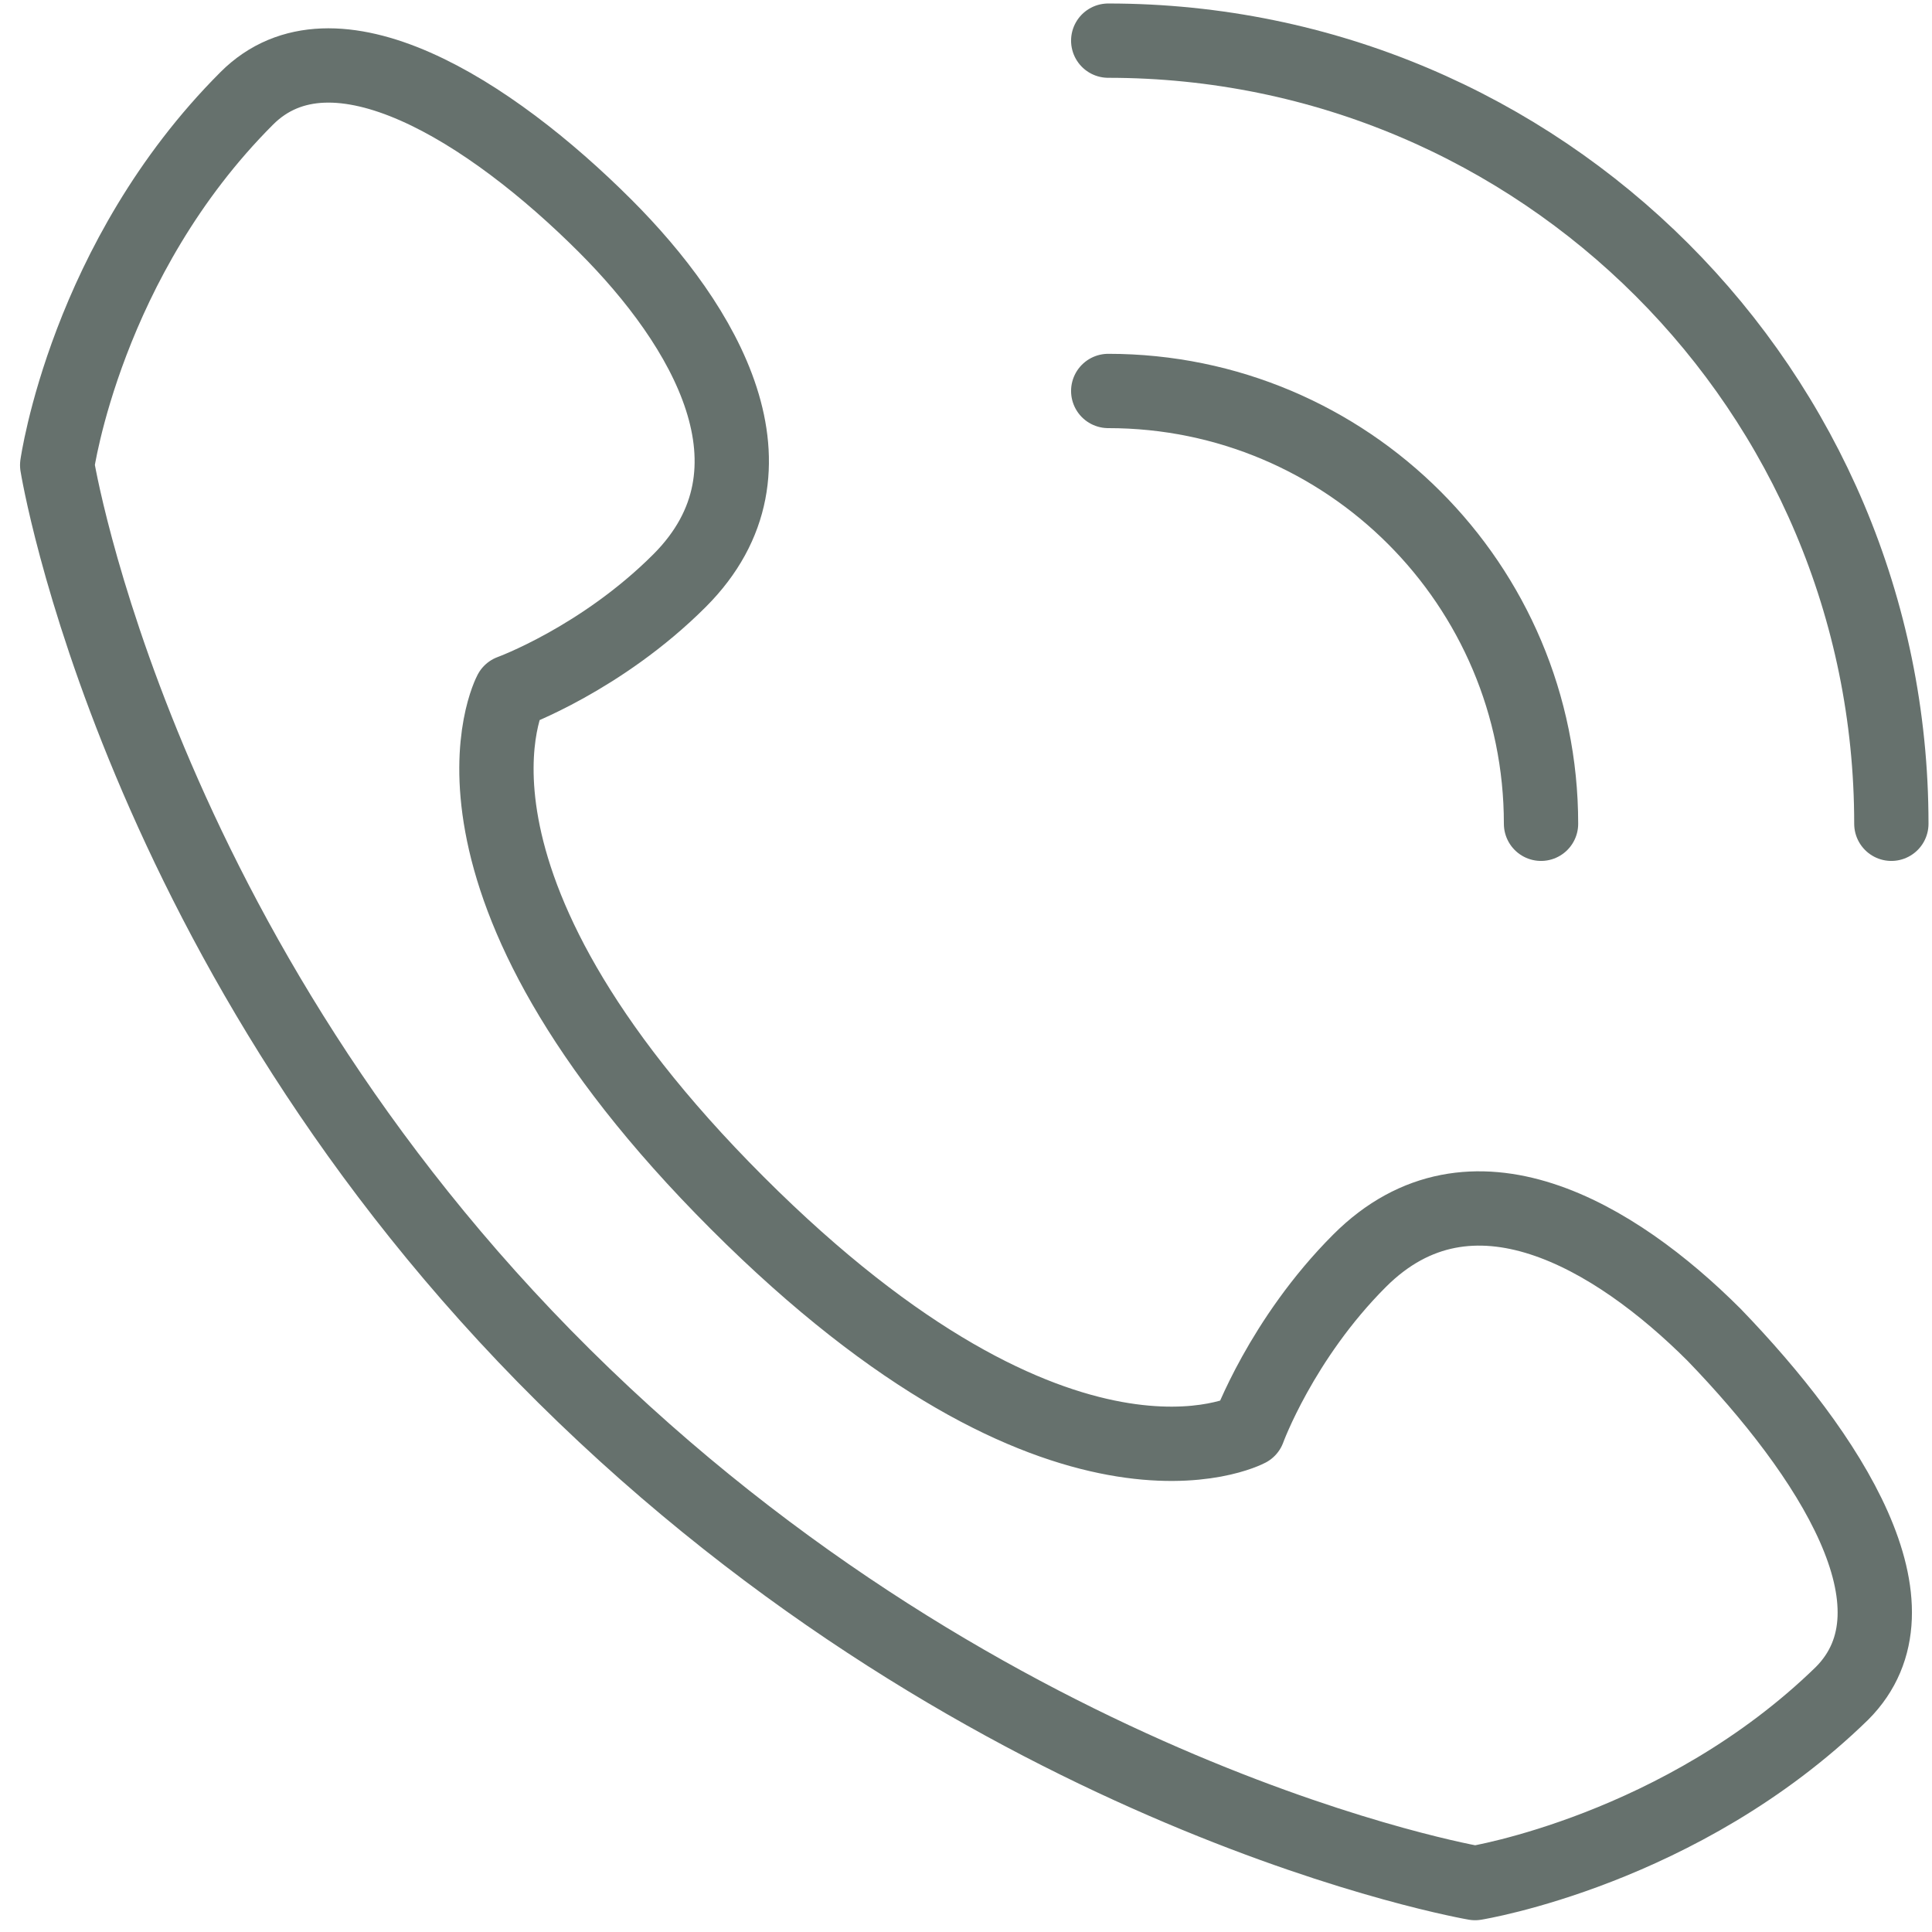
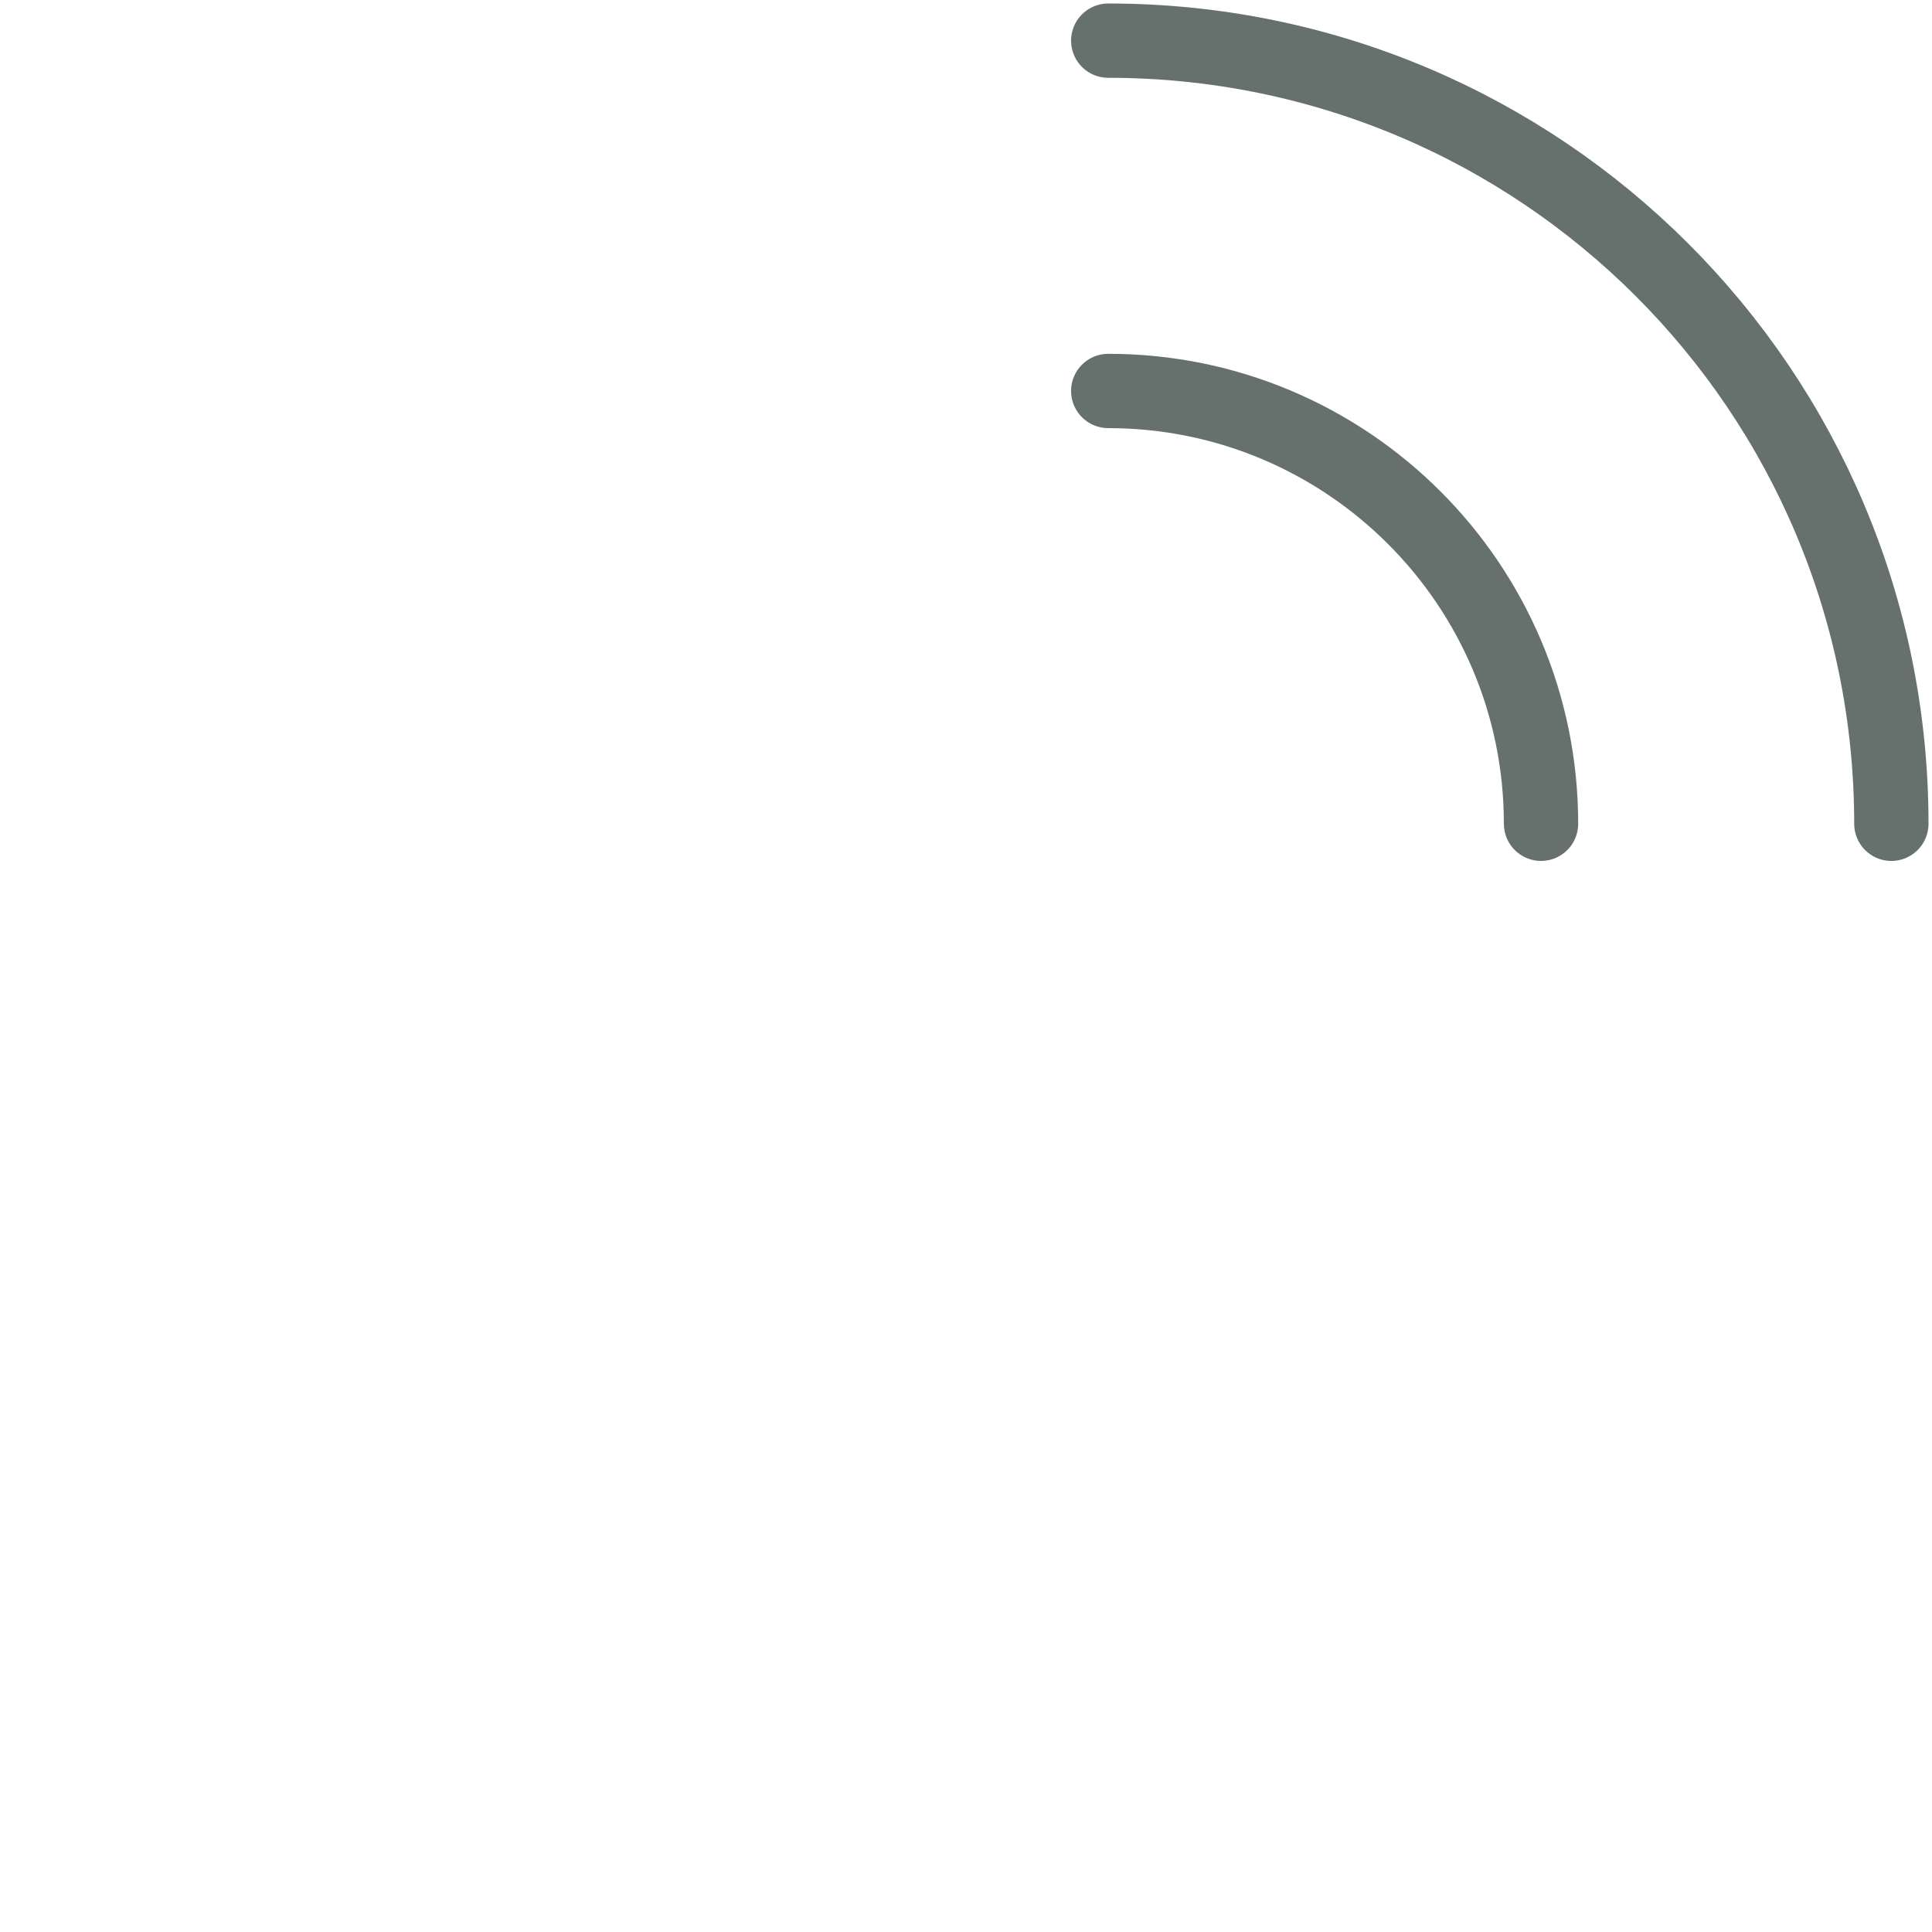
<svg xmlns="http://www.w3.org/2000/svg" width="52" height="52" viewBox="0 0 52 52" fill="none">
-   <path d="M46.136 35.928C43.473 33.266 39.591 30.936 36.595 33.931C34.487 36.039 33.6 38.48 33.6 38.48C33.6 38.48 28.608 41.142 19.844 32.378C11.08 23.614 13.742 18.622 13.742 18.622C13.742 18.622 16.183 17.735 18.291 15.627C21.286 12.631 18.956 8.749 16.294 6.086C13.188 2.98 8.972 0.317 6.642 2.647C2.316 6.974 1.539 12.52 1.539 12.52C1.539 12.52 3.647 25.611 15.184 37.038C26.722 48.464 39.702 50.683 39.702 50.683C39.702 50.683 45.248 49.795 49.575 45.58C51.905 43.25 49.242 39.145 46.136 35.928Z" stroke="#66716D" stroke-width="2" stroke-miterlimit="10" stroke-linecap="round" stroke-linejoin="round" />
  <path d="M29.828 10.523C36.263 10.523 41.477 15.738 41.477 22.172" stroke="#66716D" stroke-width="2" stroke-miterlimit="10" stroke-linecap="round" stroke-linejoin="round" />
  <path d="M29.828 1.094C41.477 1.094 50.906 10.523 50.906 22.172" stroke="#66716D" stroke-width="2" stroke-miterlimit="10" stroke-linecap="round" stroke-linejoin="round" />
</svg>